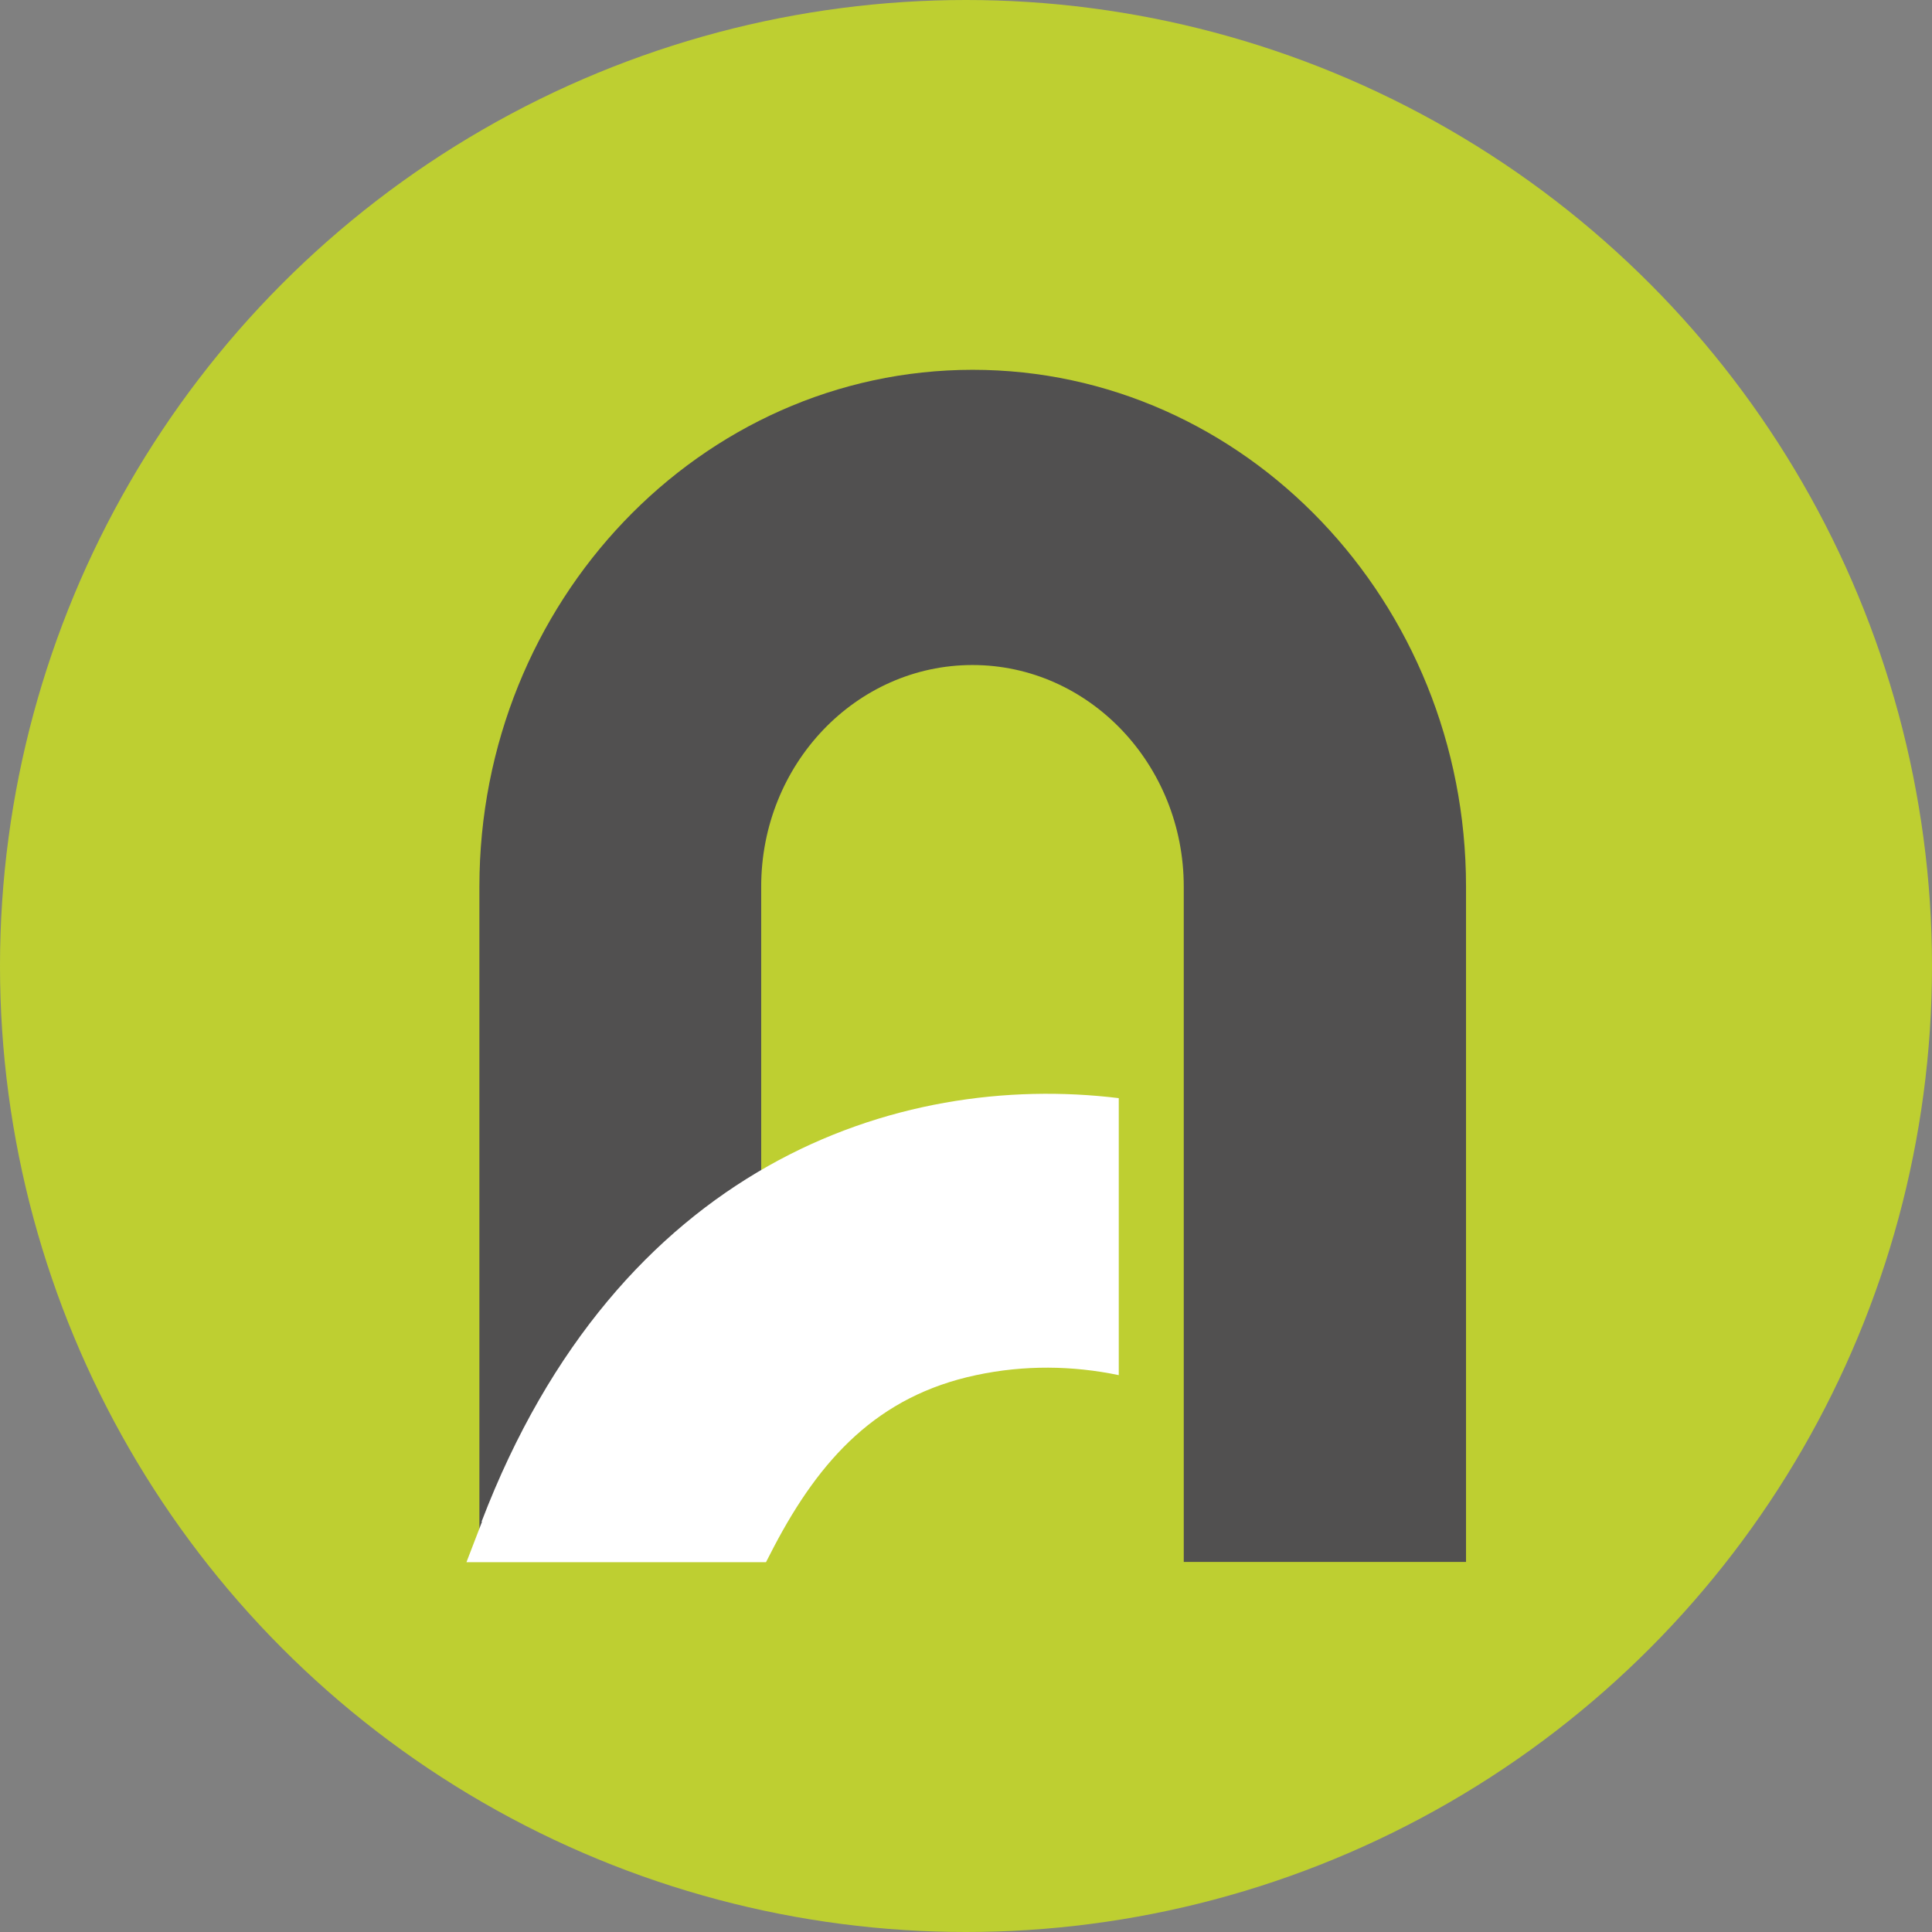
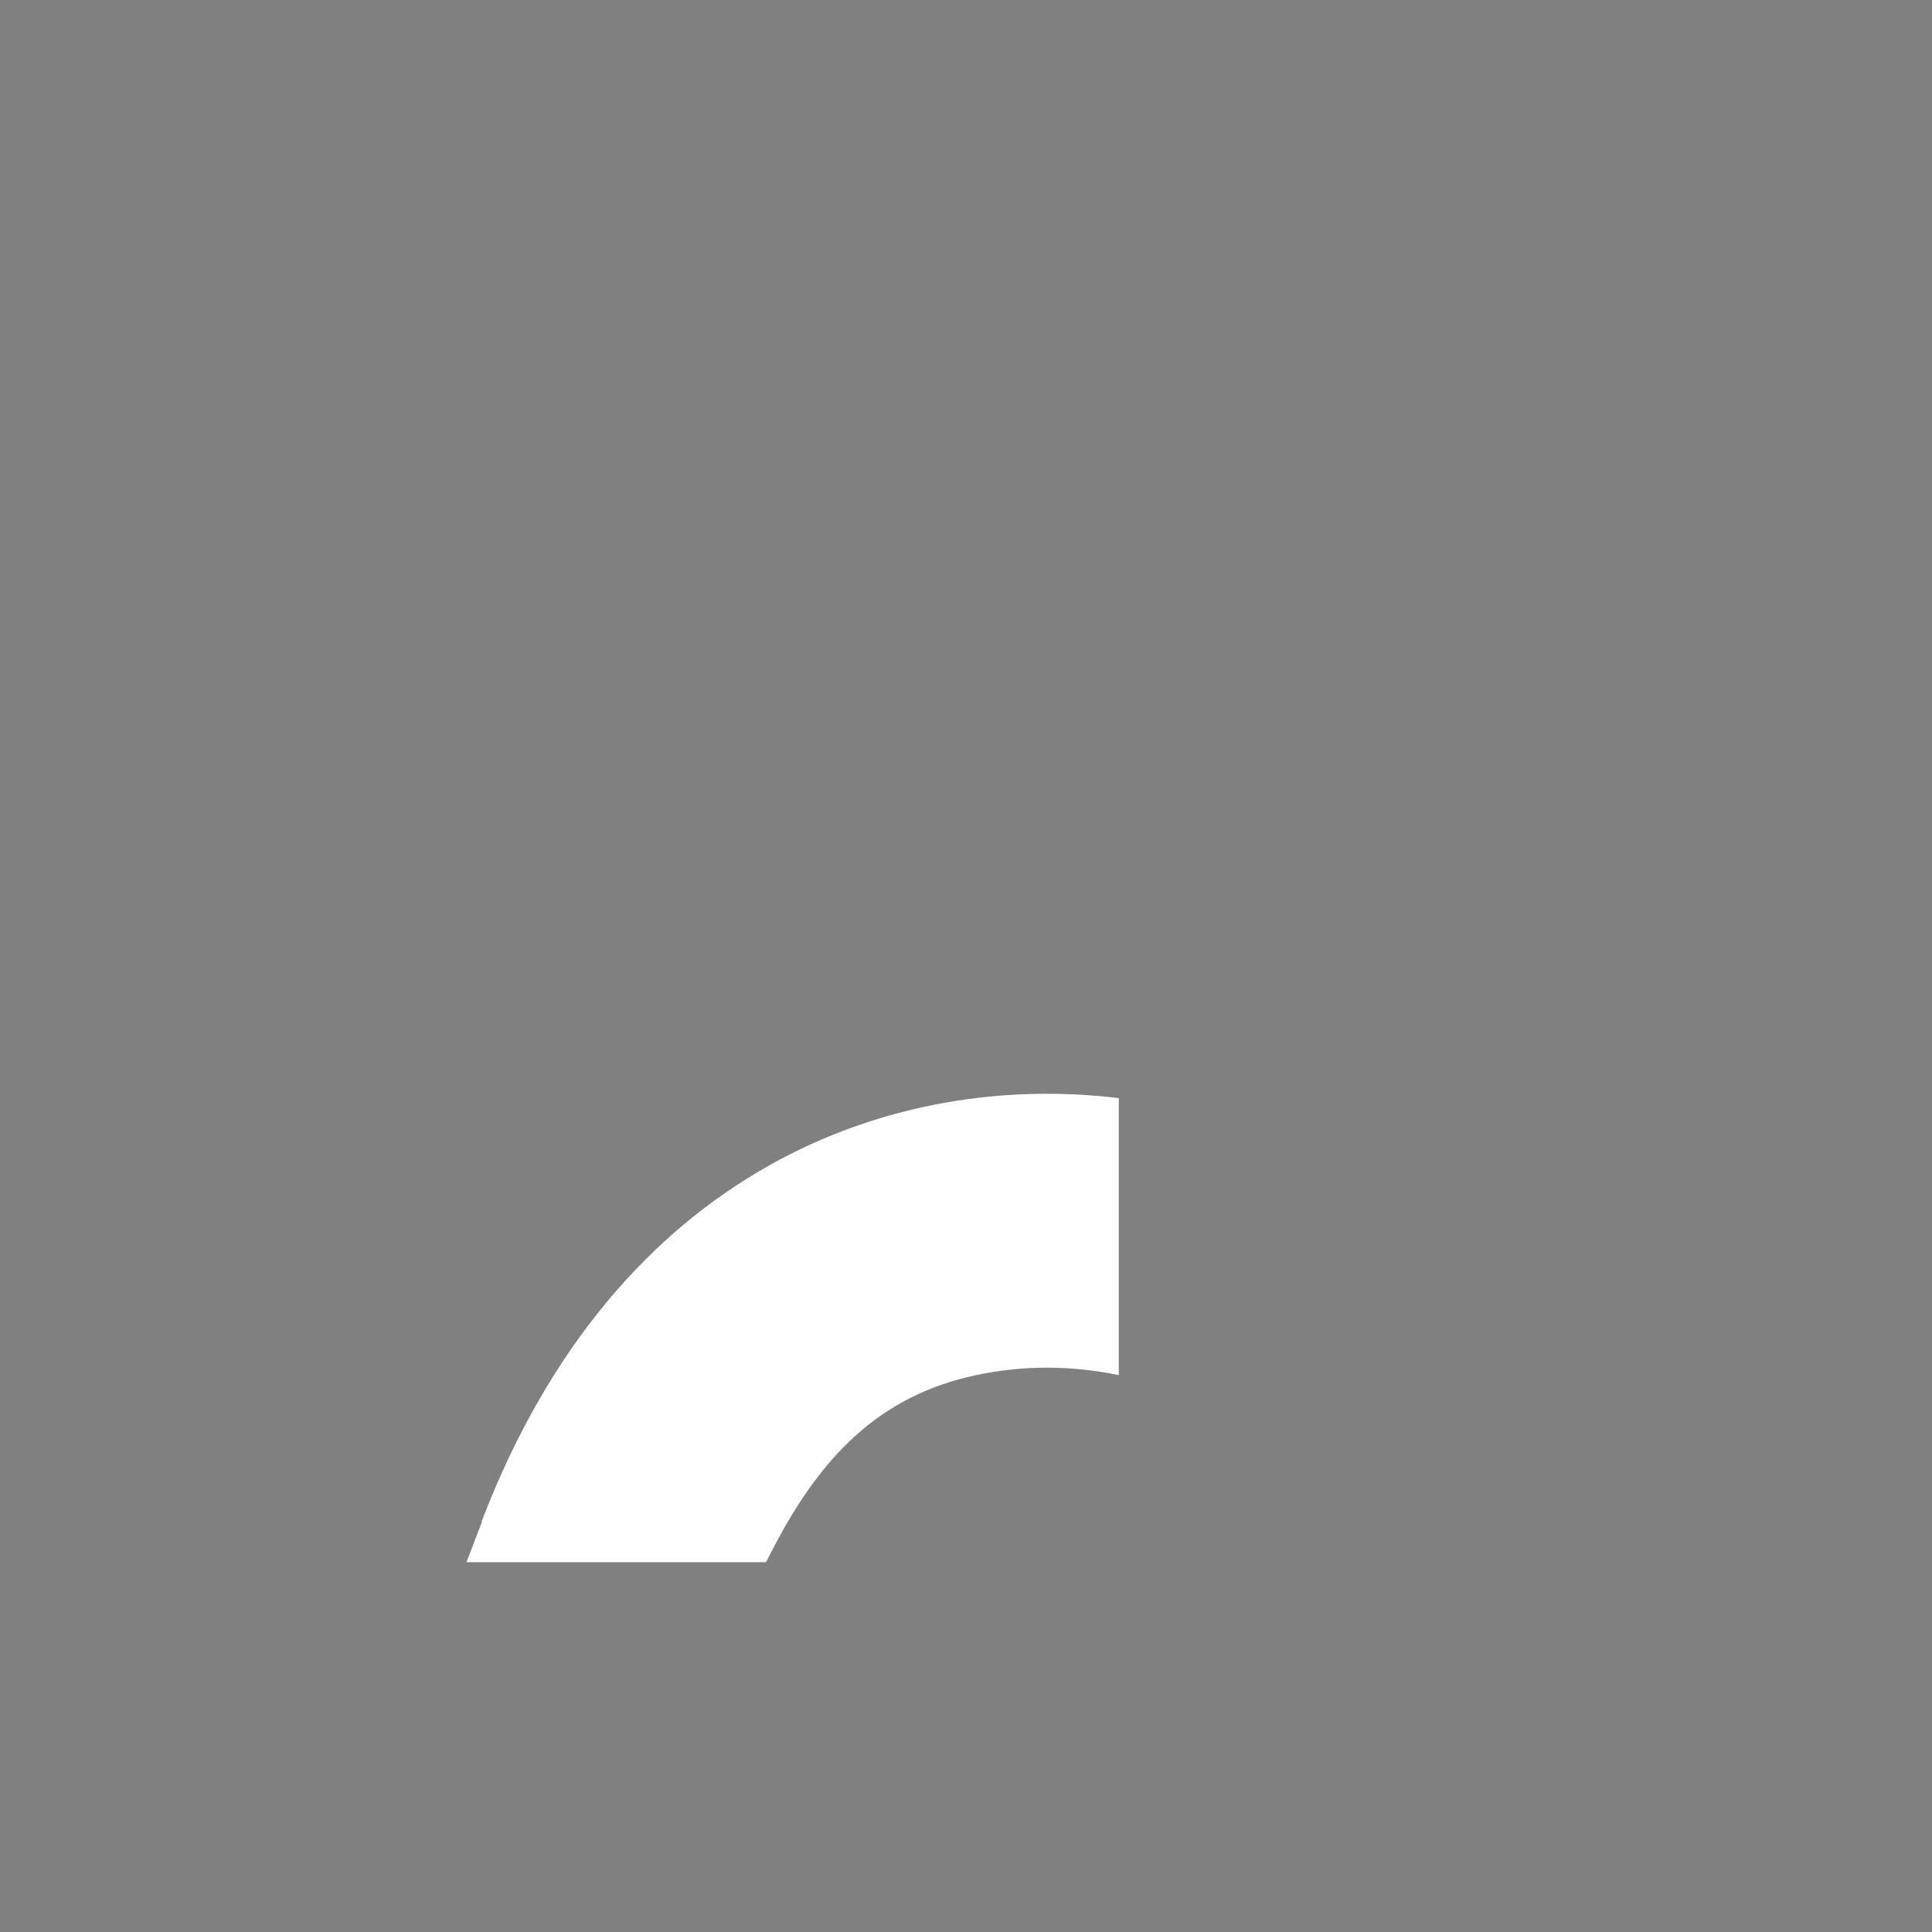
<svg xmlns="http://www.w3.org/2000/svg" id="Layer_2" data-name="Layer 2" viewBox="0 0 80.56 80.56">
  <rect x="0" y="0" width="80.56" height="80.56" fill="#808080" stroke="none" />
  <g id="Layer_1-2" data-name="Layer 1">
    <g>
-       <circle cx="40.28" cy="40.28" r="40.28" fill="#becf31" stroke-width="0" />
      <g>
-         <path d="M61.11,65.13h-11.75v-28.16c0-5.09-3.95-9.24-8.81-9.24s-8.81,4.14-8.81,9.24v27.01h-11.75v-27.01c0-11.88,9.23-21.55,20.57-21.55s20.57,9.67,20.57,21.55v28.16Z" fill="#515050" stroke-width="0" />
        <path d="M20.1,63.45l-.65,1.69h12.49l.33-.64c1.93-3.68,4.33-6.29,8.43-7.16,2.01-.43,4.03-.4,5.95,0v-11.55c-9.26-1.13-20.89,2.8-26.57,17.66Z" fill="#fff" stroke-width="0" />
      </g>
    </g>
  </g>
</svg>